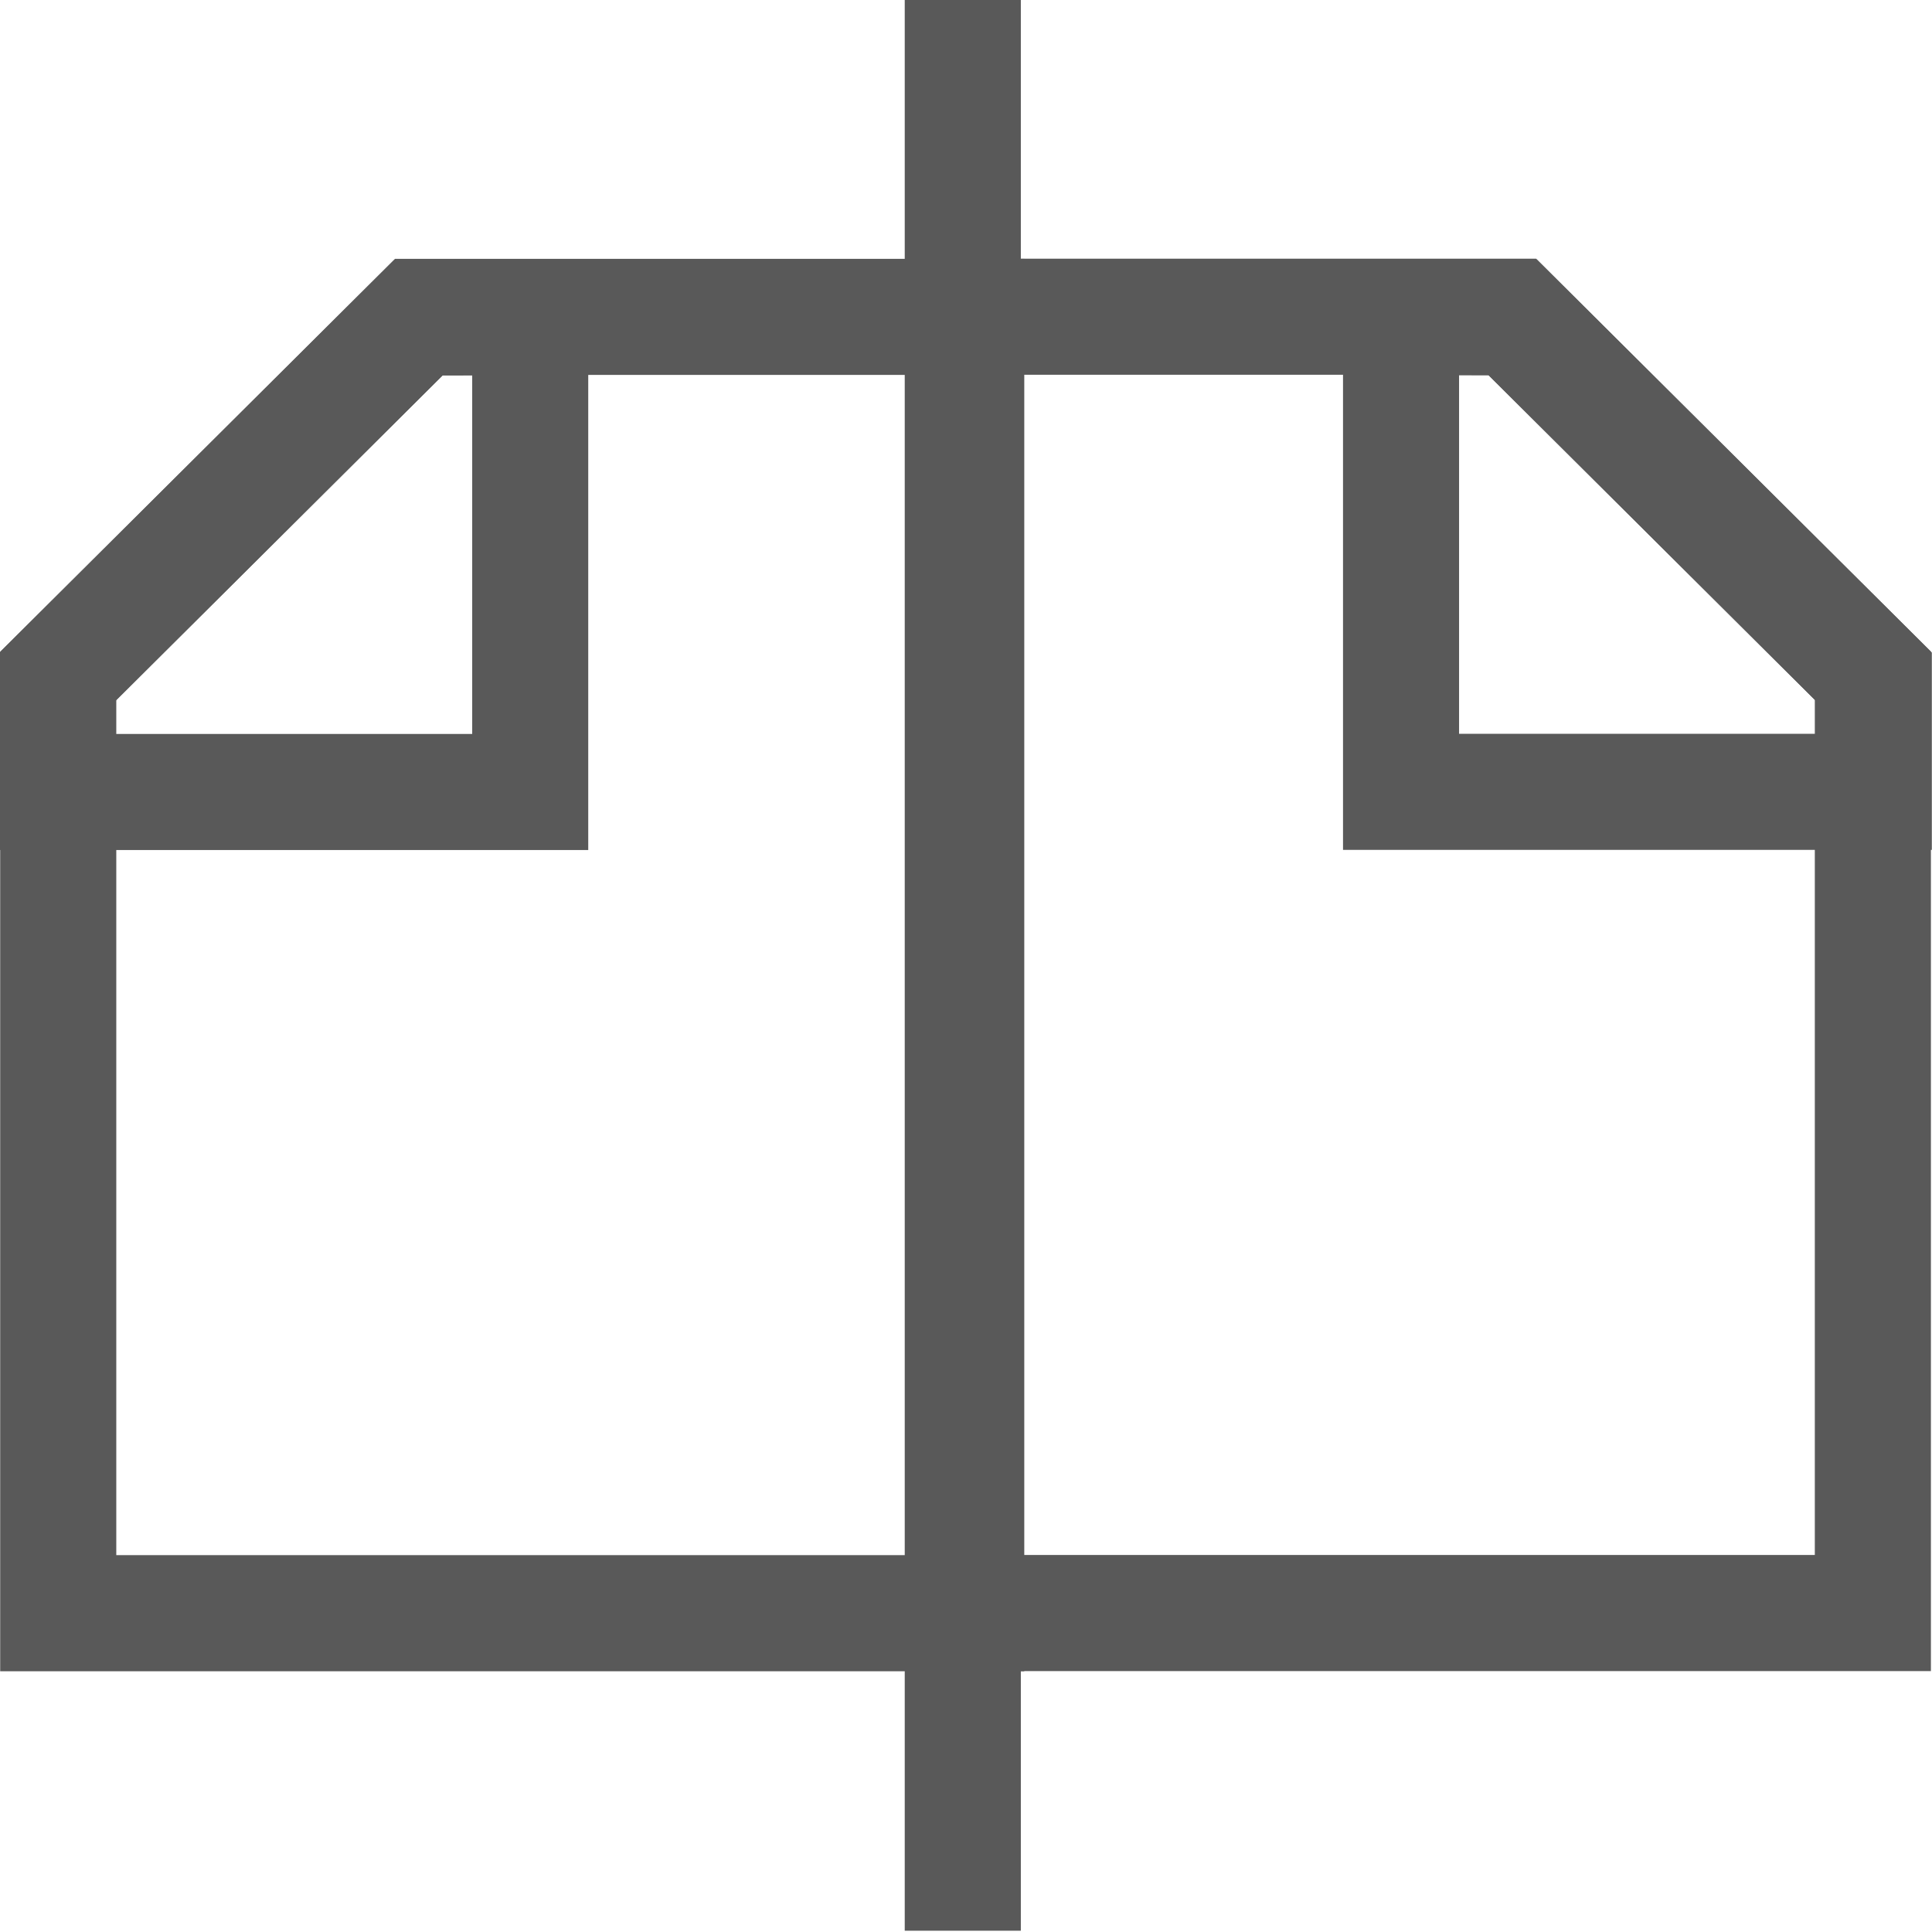
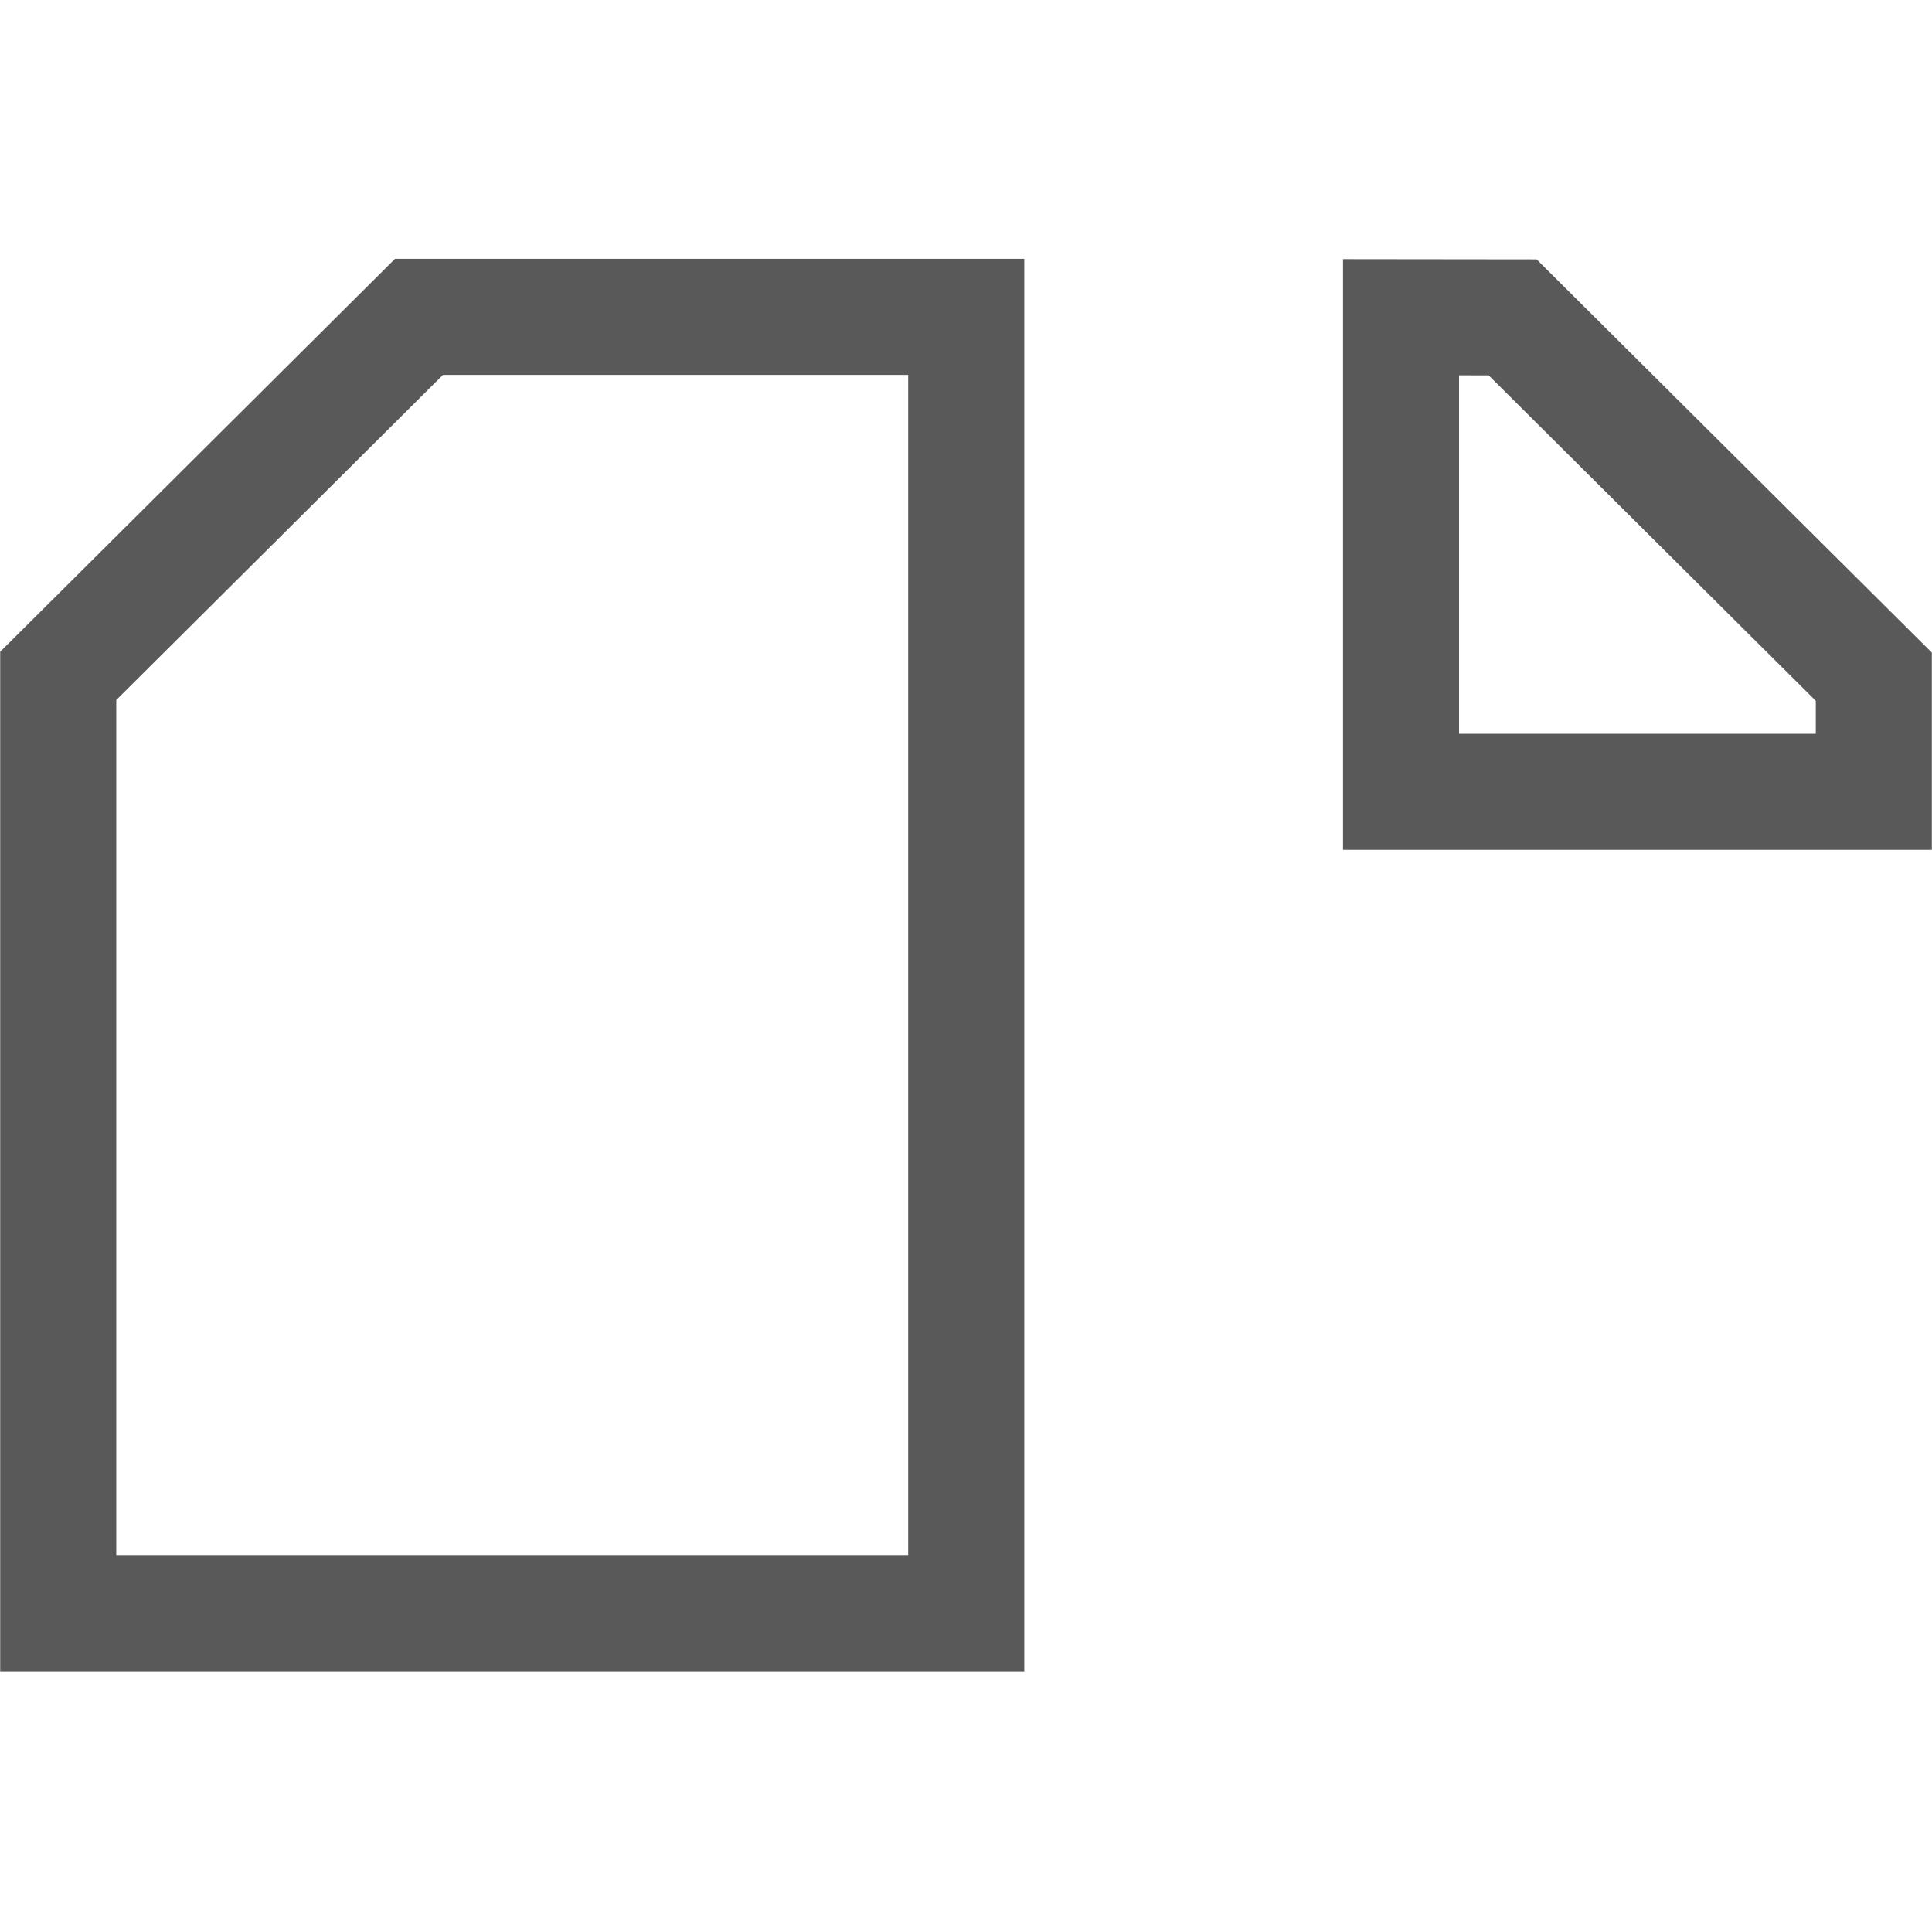
<svg xmlns="http://www.w3.org/2000/svg" width="100%" height="100%" viewBox="0 0 13 13" version="1.1" xml:space="preserve" style="fill-rule:evenodd;clip-rule:evenodd;stroke-miterlimit:1.5;">
  <g id="content" transform="matrix(1.066,0,0,1.066,-2.814,-3.089)">
    <g transform="matrix(-0.916,0,0,0.916,16.915,0.709)">
      <path d="M8.926,4.573L8.926,13.506L15.183,13.506L15.183,7.047L12.697,4.573L8.926,4.573Z" style="fill:none;stroke:rgb(89,89,89);stroke-width:0.8px;" />
    </g>
    <g transform="matrix(0.823,0,0,0.823,0.805,1.378)">
-       <path d="M2.67,7.921L6.296,7.921L6.296,4.281L5.44,4.282L2.67,7.038L2.67,7.921Z" style="fill:none;stroke:rgb(89,89,89);stroke-width:0.89px;" />
-     </g>
+       </g>
    <g transform="matrix(0.916,0,0,0.916,0.554,0.708)">
-       <path d="M8.926,4.573L8.926,13.506L15.183,13.506L15.183,7.047L12.697,4.573L8.926,4.573Z" style="fill:none;stroke:rgb(89,89,89);stroke-width:0.8px;" />
-     </g>
+       </g>
    <g transform="matrix(-0.823,0,0,0.823,16.665,1.377)">
      <path d="M2.67,7.921L6.296,7.921L6.296,4.281L5.44,4.282L2.67,7.038L2.67,7.921Z" style="fill:none;stroke:rgb(89,89,89);stroke-width:0.89px;" />
    </g>
    <g transform="matrix(0.916,0,0,0.916,0.168,0.579)">
-       <path d="M9.333,2.516L9.333,15.836" style="fill:none;stroke:rgb(89,89,89);stroke-width:0.8px;" />
-     </g>
+       </g>
  </g>
</svg>